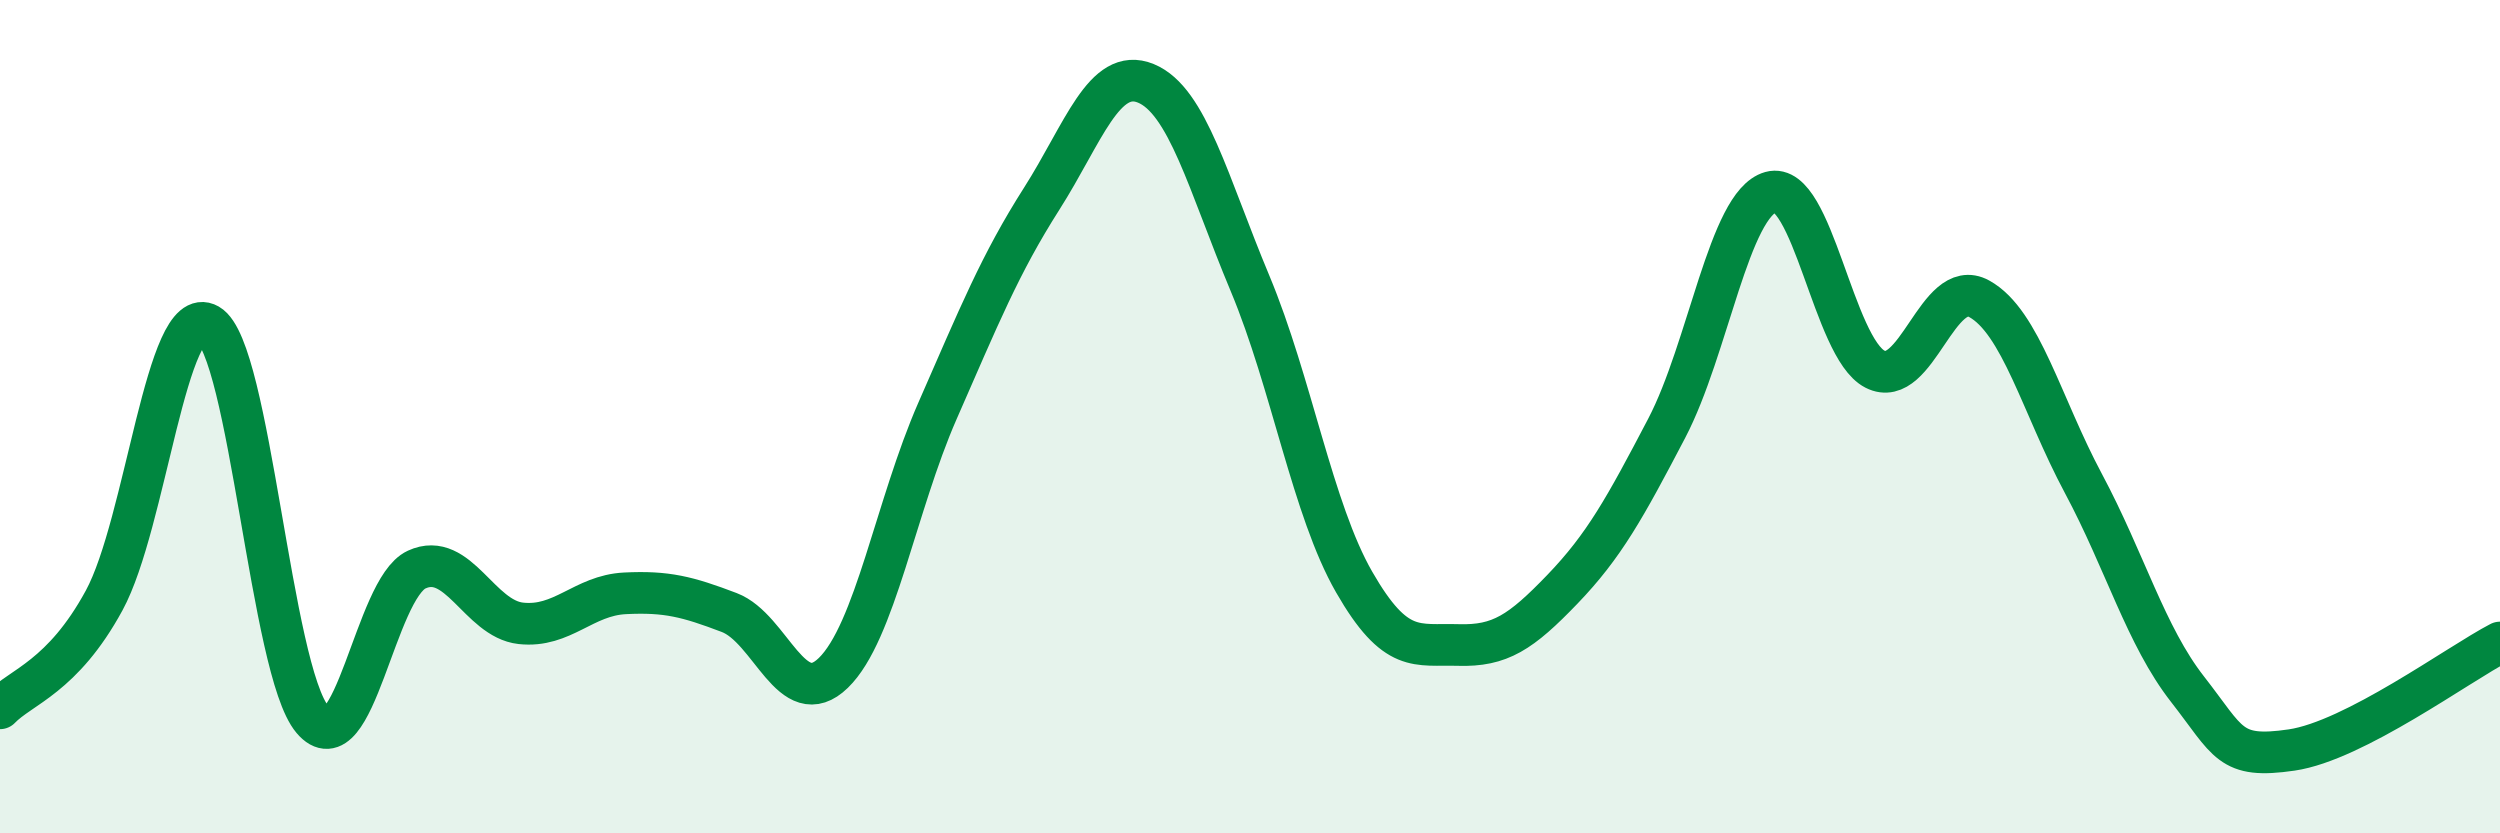
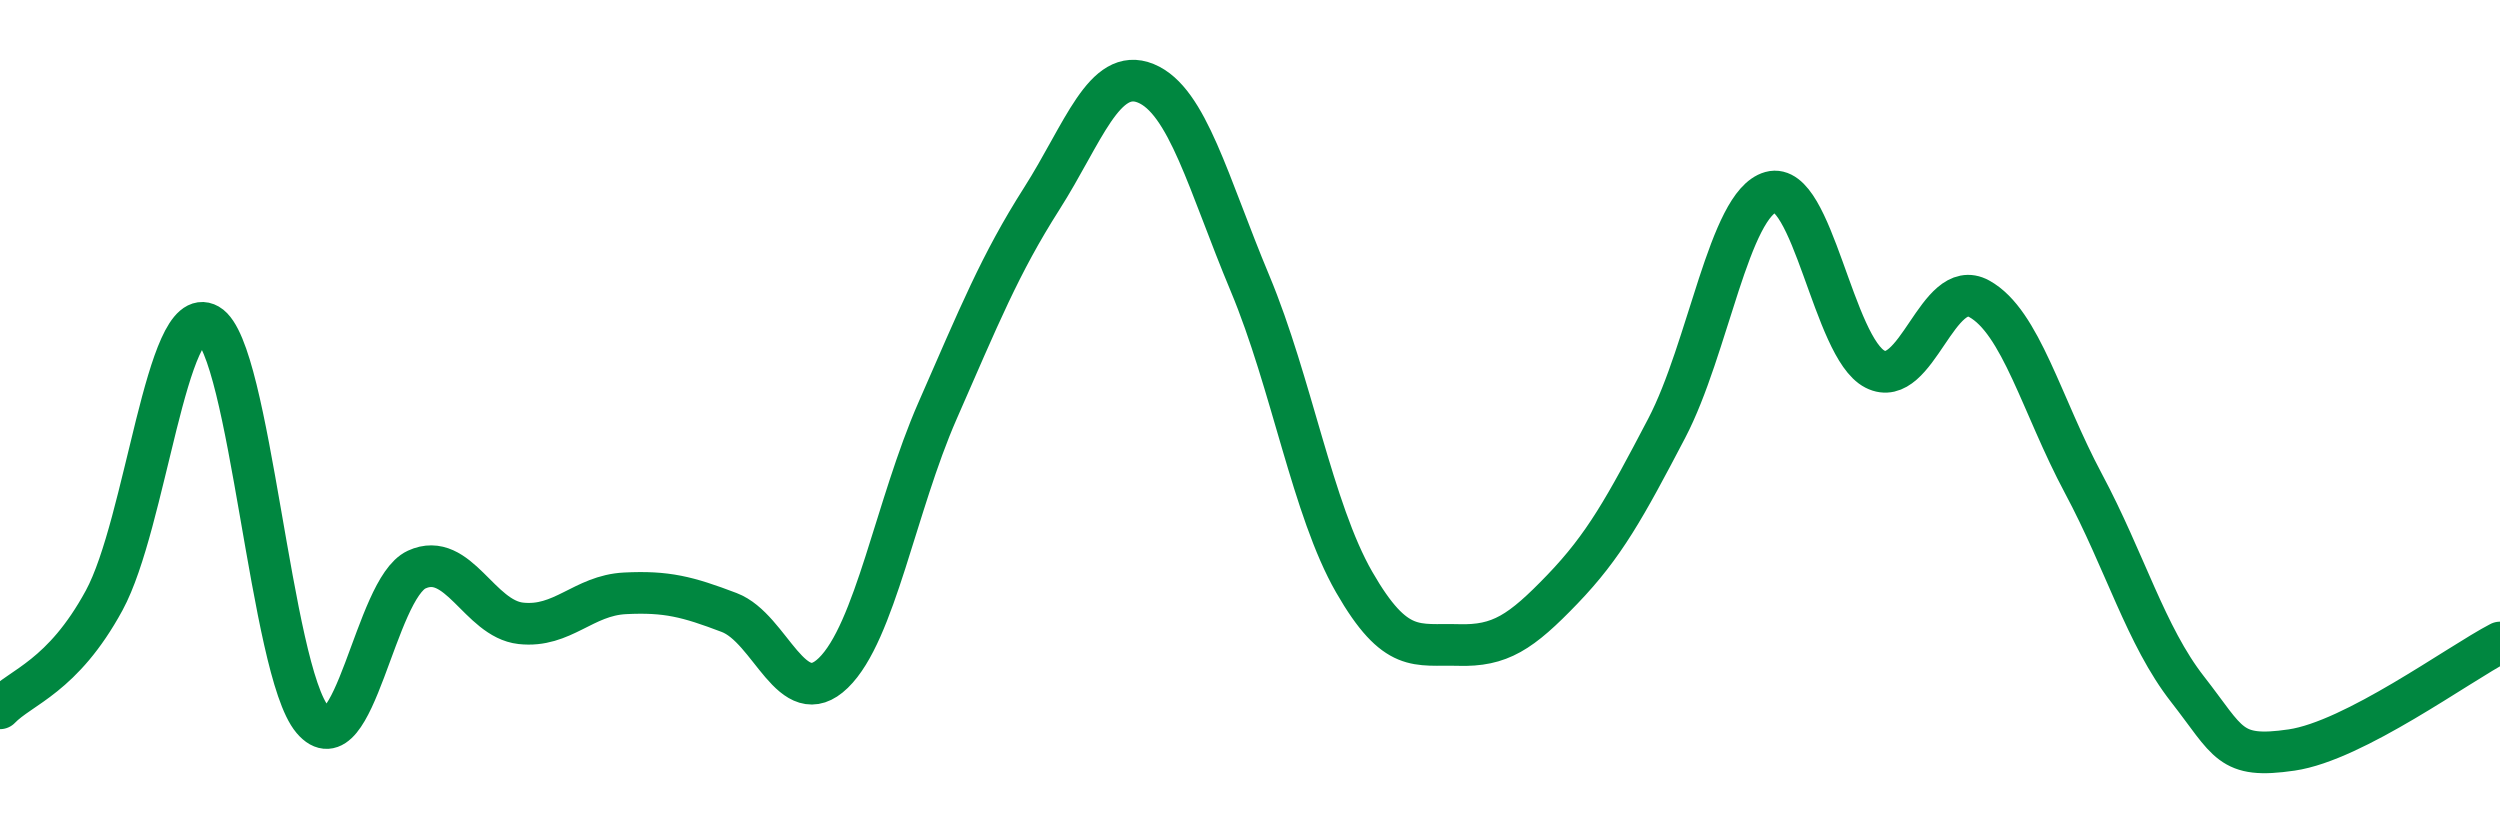
<svg xmlns="http://www.w3.org/2000/svg" width="60" height="20" viewBox="0 0 60 20">
-   <path d="M 0,17 C 0.5,16.48 1.5,16.25 2.5,14.41 C 3.5,12.57 4,7.22 5,7.79 C 6,8.36 6.5,16.09 7.5,17.27 C 8.5,18.45 9,14.13 10,13.67 C 11,13.21 11.5,14.85 12.5,14.96 C 13.5,15.07 14,14.29 15,14.24 C 16,14.19 16.5,14.32 17.5,14.7 C 18.5,15.08 19,17.12 20,16.15 C 21,15.18 21.5,12.14 22.5,9.86 C 23.5,7.58 24,6.34 25,4.77 C 26,3.2 26.5,1.59 27.5,2 C 28.5,2.41 29,4.41 30,6.8 C 31,9.19 31.5,12.23 32.5,13.97 C 33.5,15.71 34,15.45 35,15.48 C 36,15.51 36.5,15.18 37.5,14.14 C 38.5,13.1 39,12.19 40,10.28 C 41,8.37 41.5,4.89 42.5,4.61 C 43.5,4.33 44,8.35 45,8.86 C 46,9.37 46.5,6.62 47.5,7.17 C 48.5,7.72 49,9.73 50,11.6 C 51,13.47 51.5,15.26 52.5,16.54 C 53.5,17.82 53.5,18.22 55,18 C 56.5,17.78 59,15.94 60,15.42L60 20L0 20Z" fill="#008740" opacity="0.1" stroke-linecap="round" stroke-linejoin="round" />
  <path d="M 0,17 C 0.5,16.48 1.5,16.25 2.5,14.41 C 3.5,12.57 4,7.22 5,7.79 C 6,8.36 6.5,16.09 7.5,17.27 C 8.5,18.45 9,14.13 10,13.67 C 11,13.21 11.5,14.85 12.5,14.96 C 13.5,15.07 14,14.29 15,14.24 C 16,14.19 16.5,14.32 17.5,14.7 C 18.5,15.08 19,17.12 20,16.15 C 21,15.18 21.5,12.14 22.5,9.86 C 23.5,7.58 24,6.34 25,4.77 C 26,3.2 26.5,1.59 27.5,2 C 28.5,2.41 29,4.41 30,6.8 C 31,9.19 31.5,12.23 32.5,13.97 C 33.5,15.71 34,15.45 35,15.48 C 36,15.51 36.5,15.18 37.5,14.14 C 38.5,13.1 39,12.19 40,10.28 C 41,8.37 41.5,4.89 42.5,4.61 C 43.5,4.33 44,8.35 45,8.86 C 46,9.37 46.5,6.62 47.5,7.17 C 48.5,7.72 49,9.73 50,11.6 C 51,13.47 51.5,15.26 52.5,16.54 C 53.5,17.82 53.5,18.22 55,18 C 56.5,17.78 59,15.94 60,15.42" stroke="#008740" stroke-width="1" fill="none" stroke-linecap="round" stroke-linejoin="round" />
</svg>